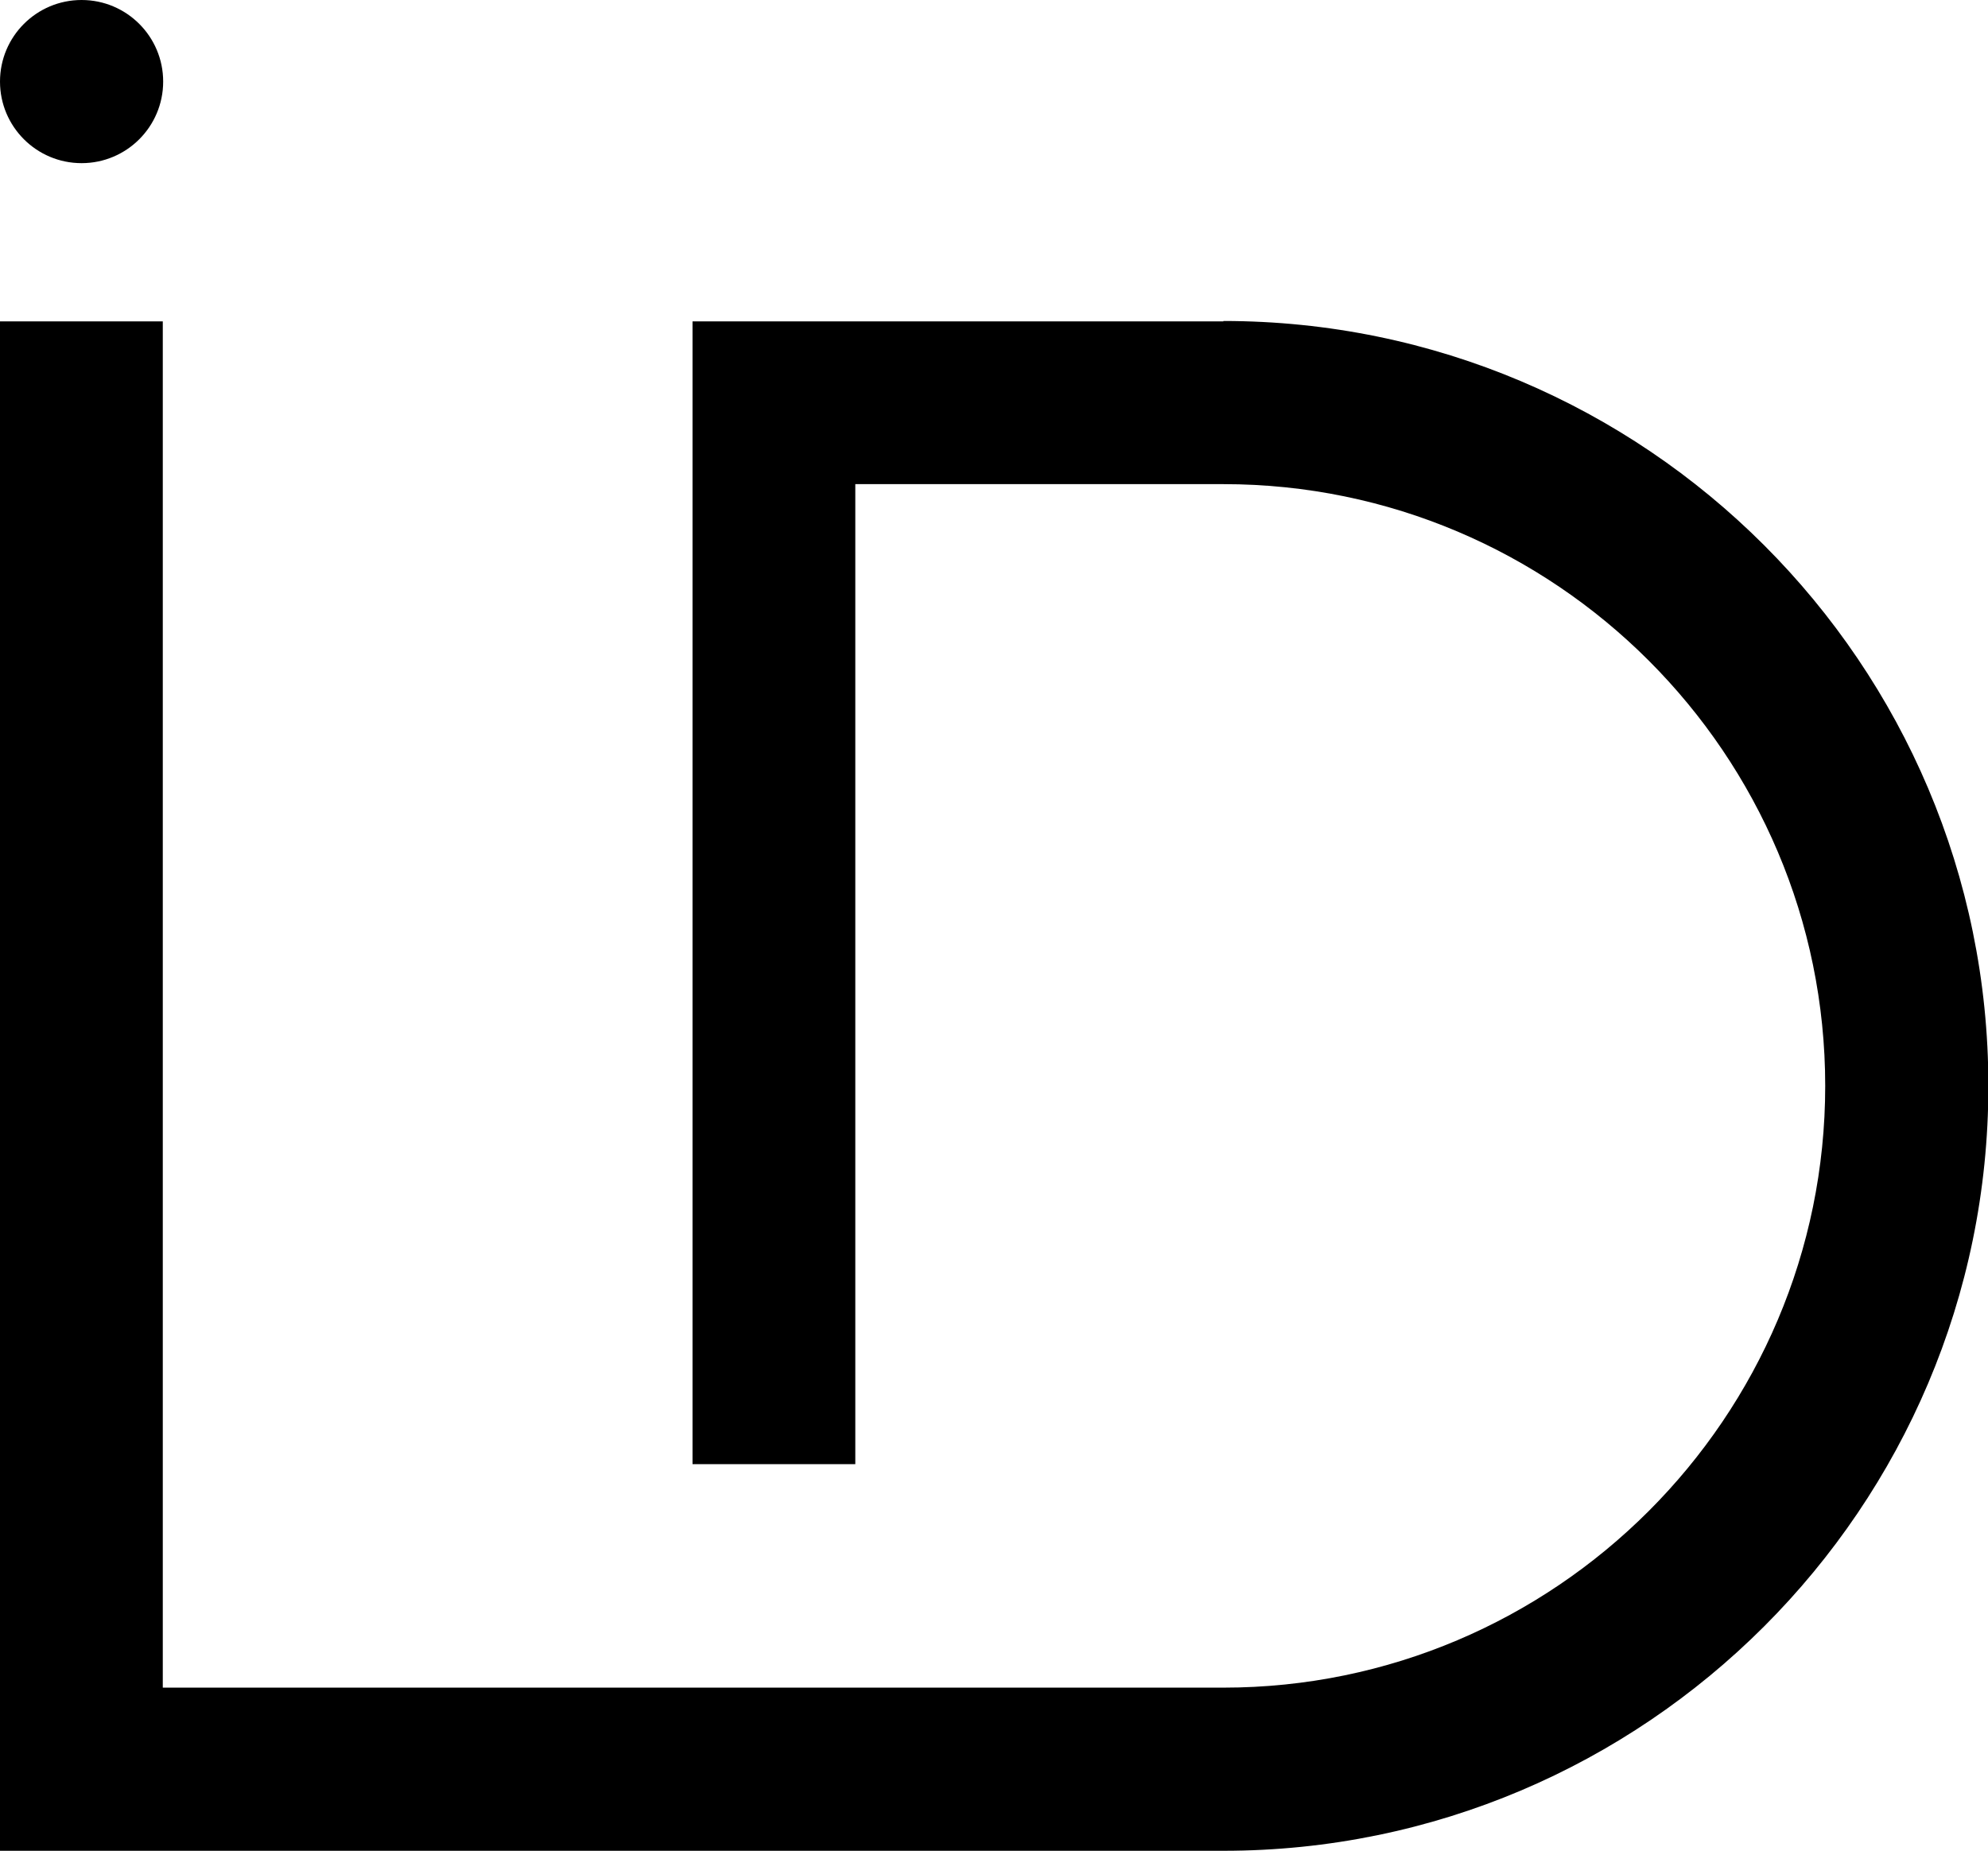
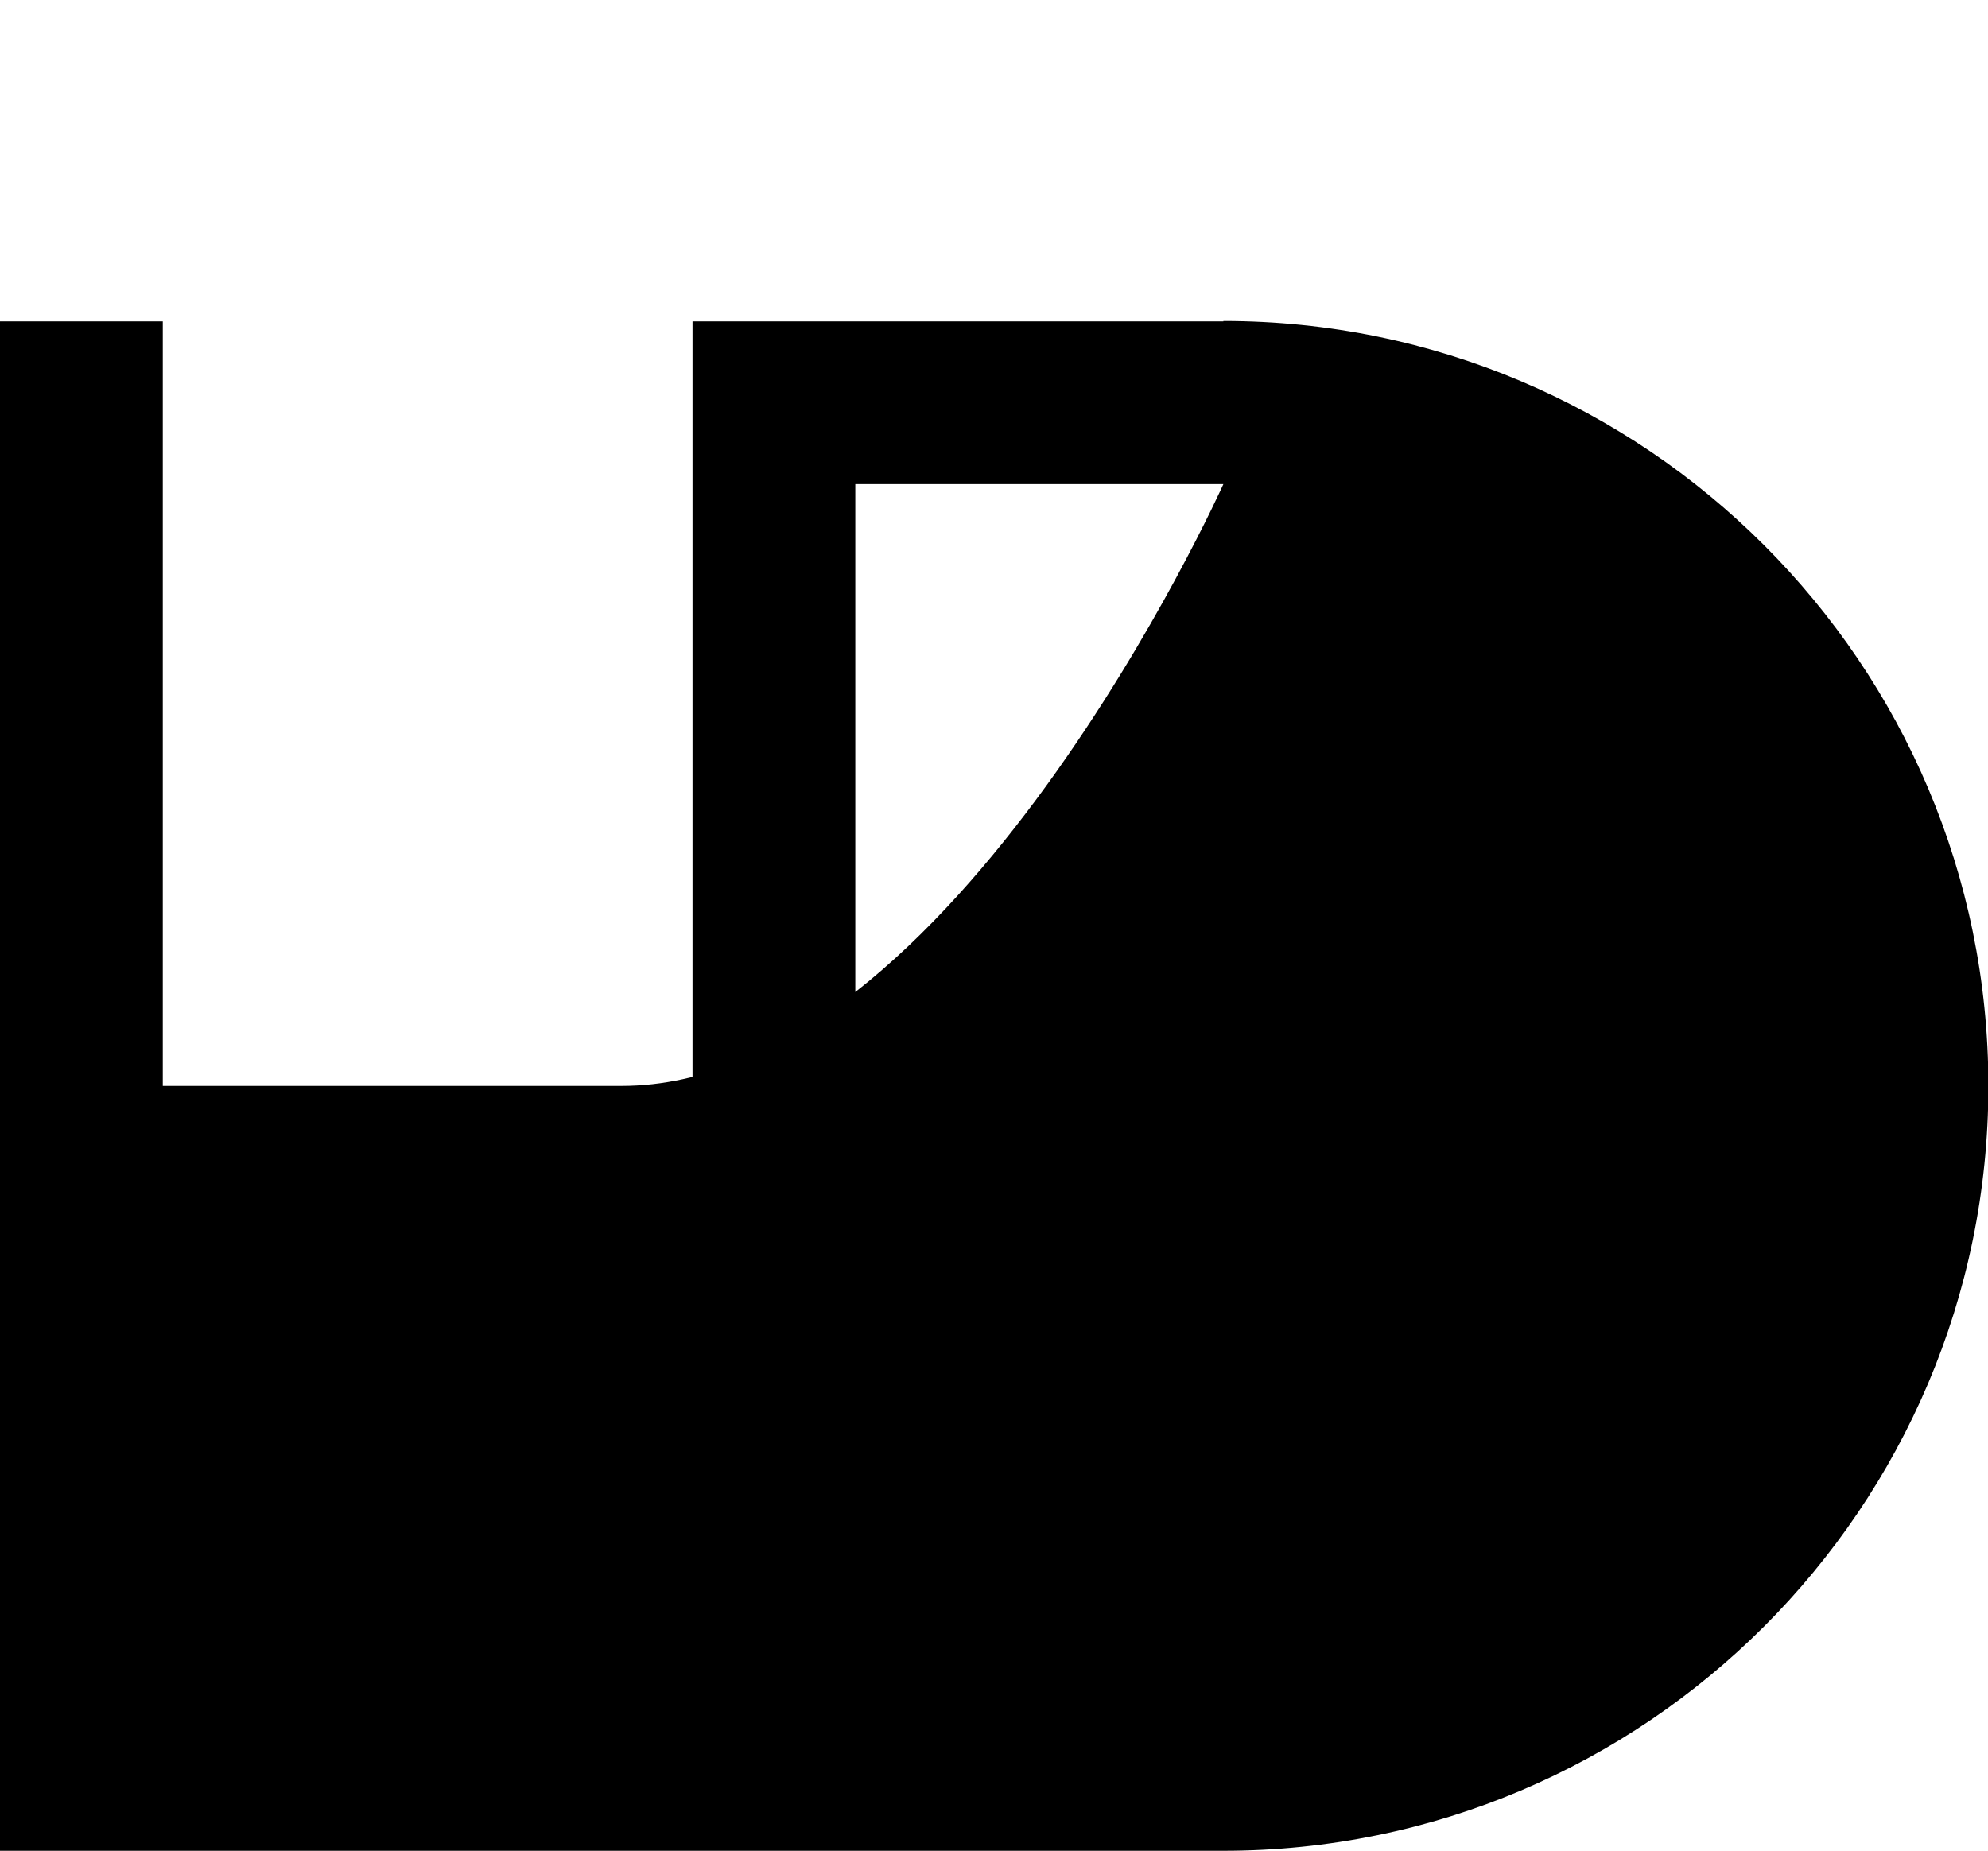
<svg xmlns="http://www.w3.org/2000/svg" viewBox="0 0 52.39 48.78">
  <g id="a" />
  <g id="b">
    <g id="c">
      <g>
-         <path d="M32.24,8.47h-13.99v30.12h4.29V12.76h9.7c8.75,0,15.86,7.12,15.86,15.86s-7.12,15.86-15.86,15.86H4.29V8.47H0V48.78H32.24c11.11,0,20.16-9.04,20.16-20.16s-9.04-20.16-20.16-20.16Z" />
-         <circle cx="2.15" cy="2.15" r="2.15" />
+         <path d="M32.24,8.47h-13.99v30.12h4.29V12.76h9.7s-7.12,15.86-15.86,15.86H4.29V8.47H0V48.78H32.24c11.11,0,20.16-9.04,20.16-20.16s-9.04-20.16-20.16-20.16Z" />
      </g>
    </g>
  </g>
</svg>